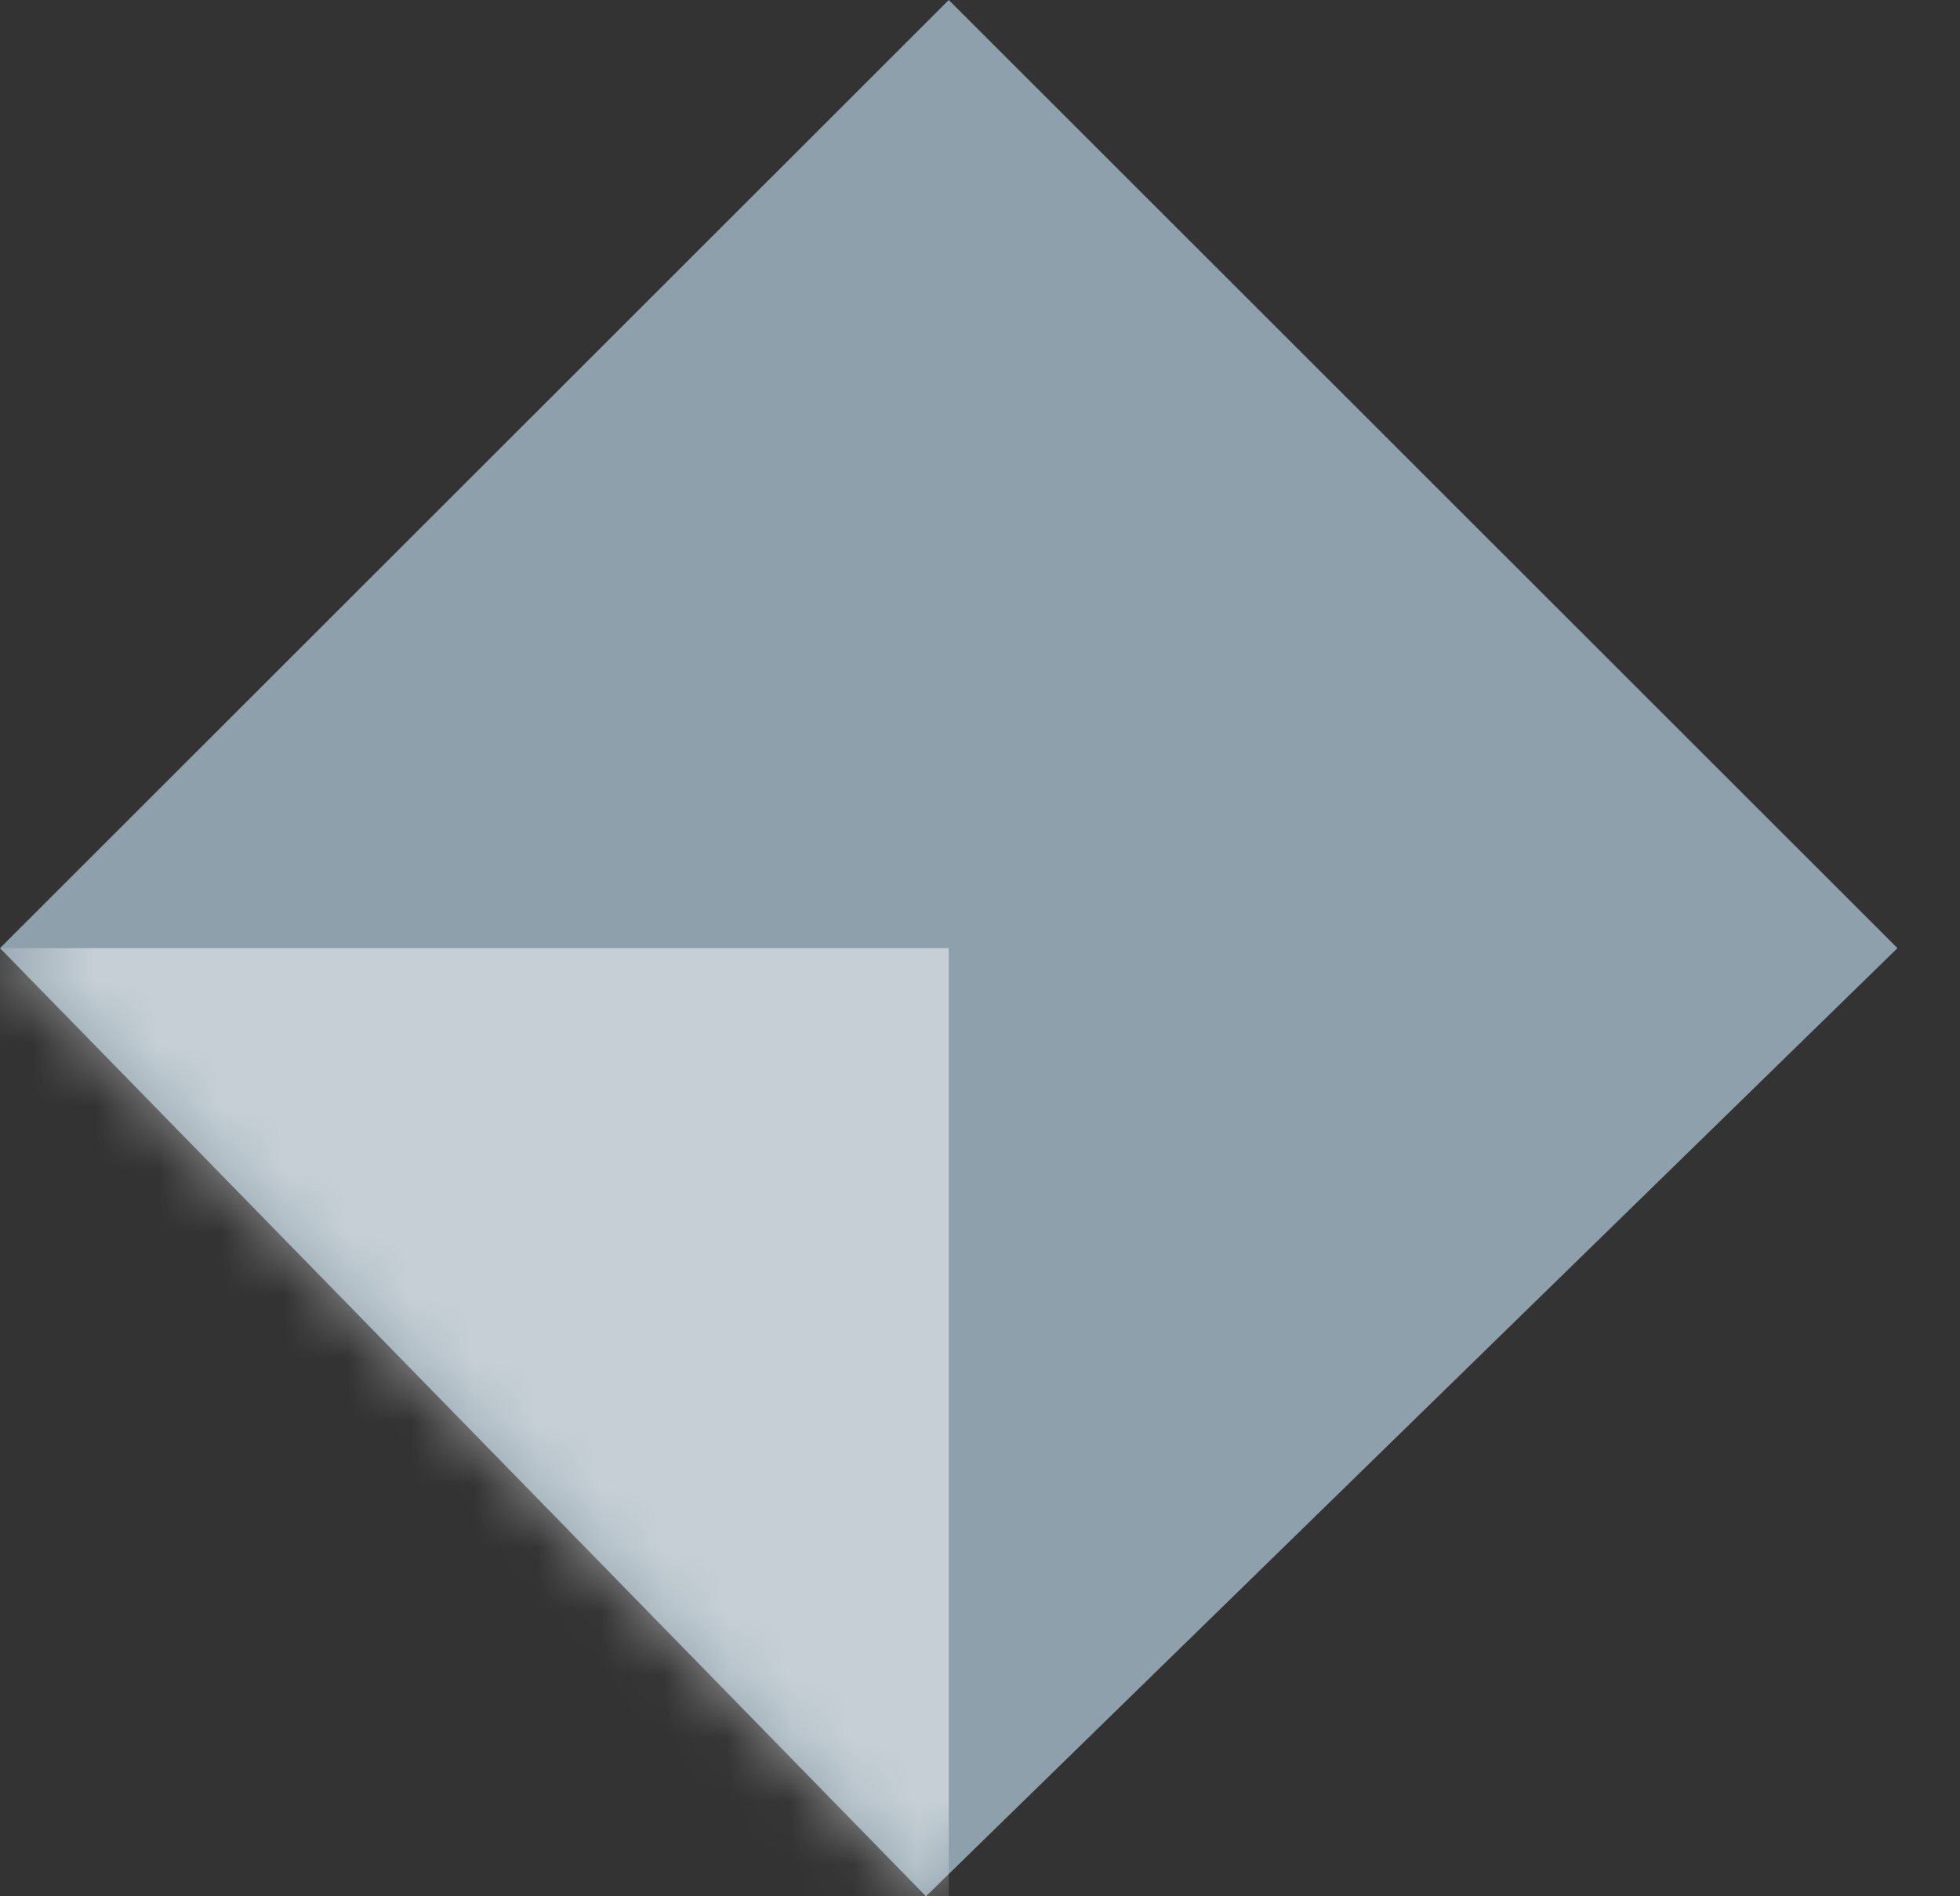
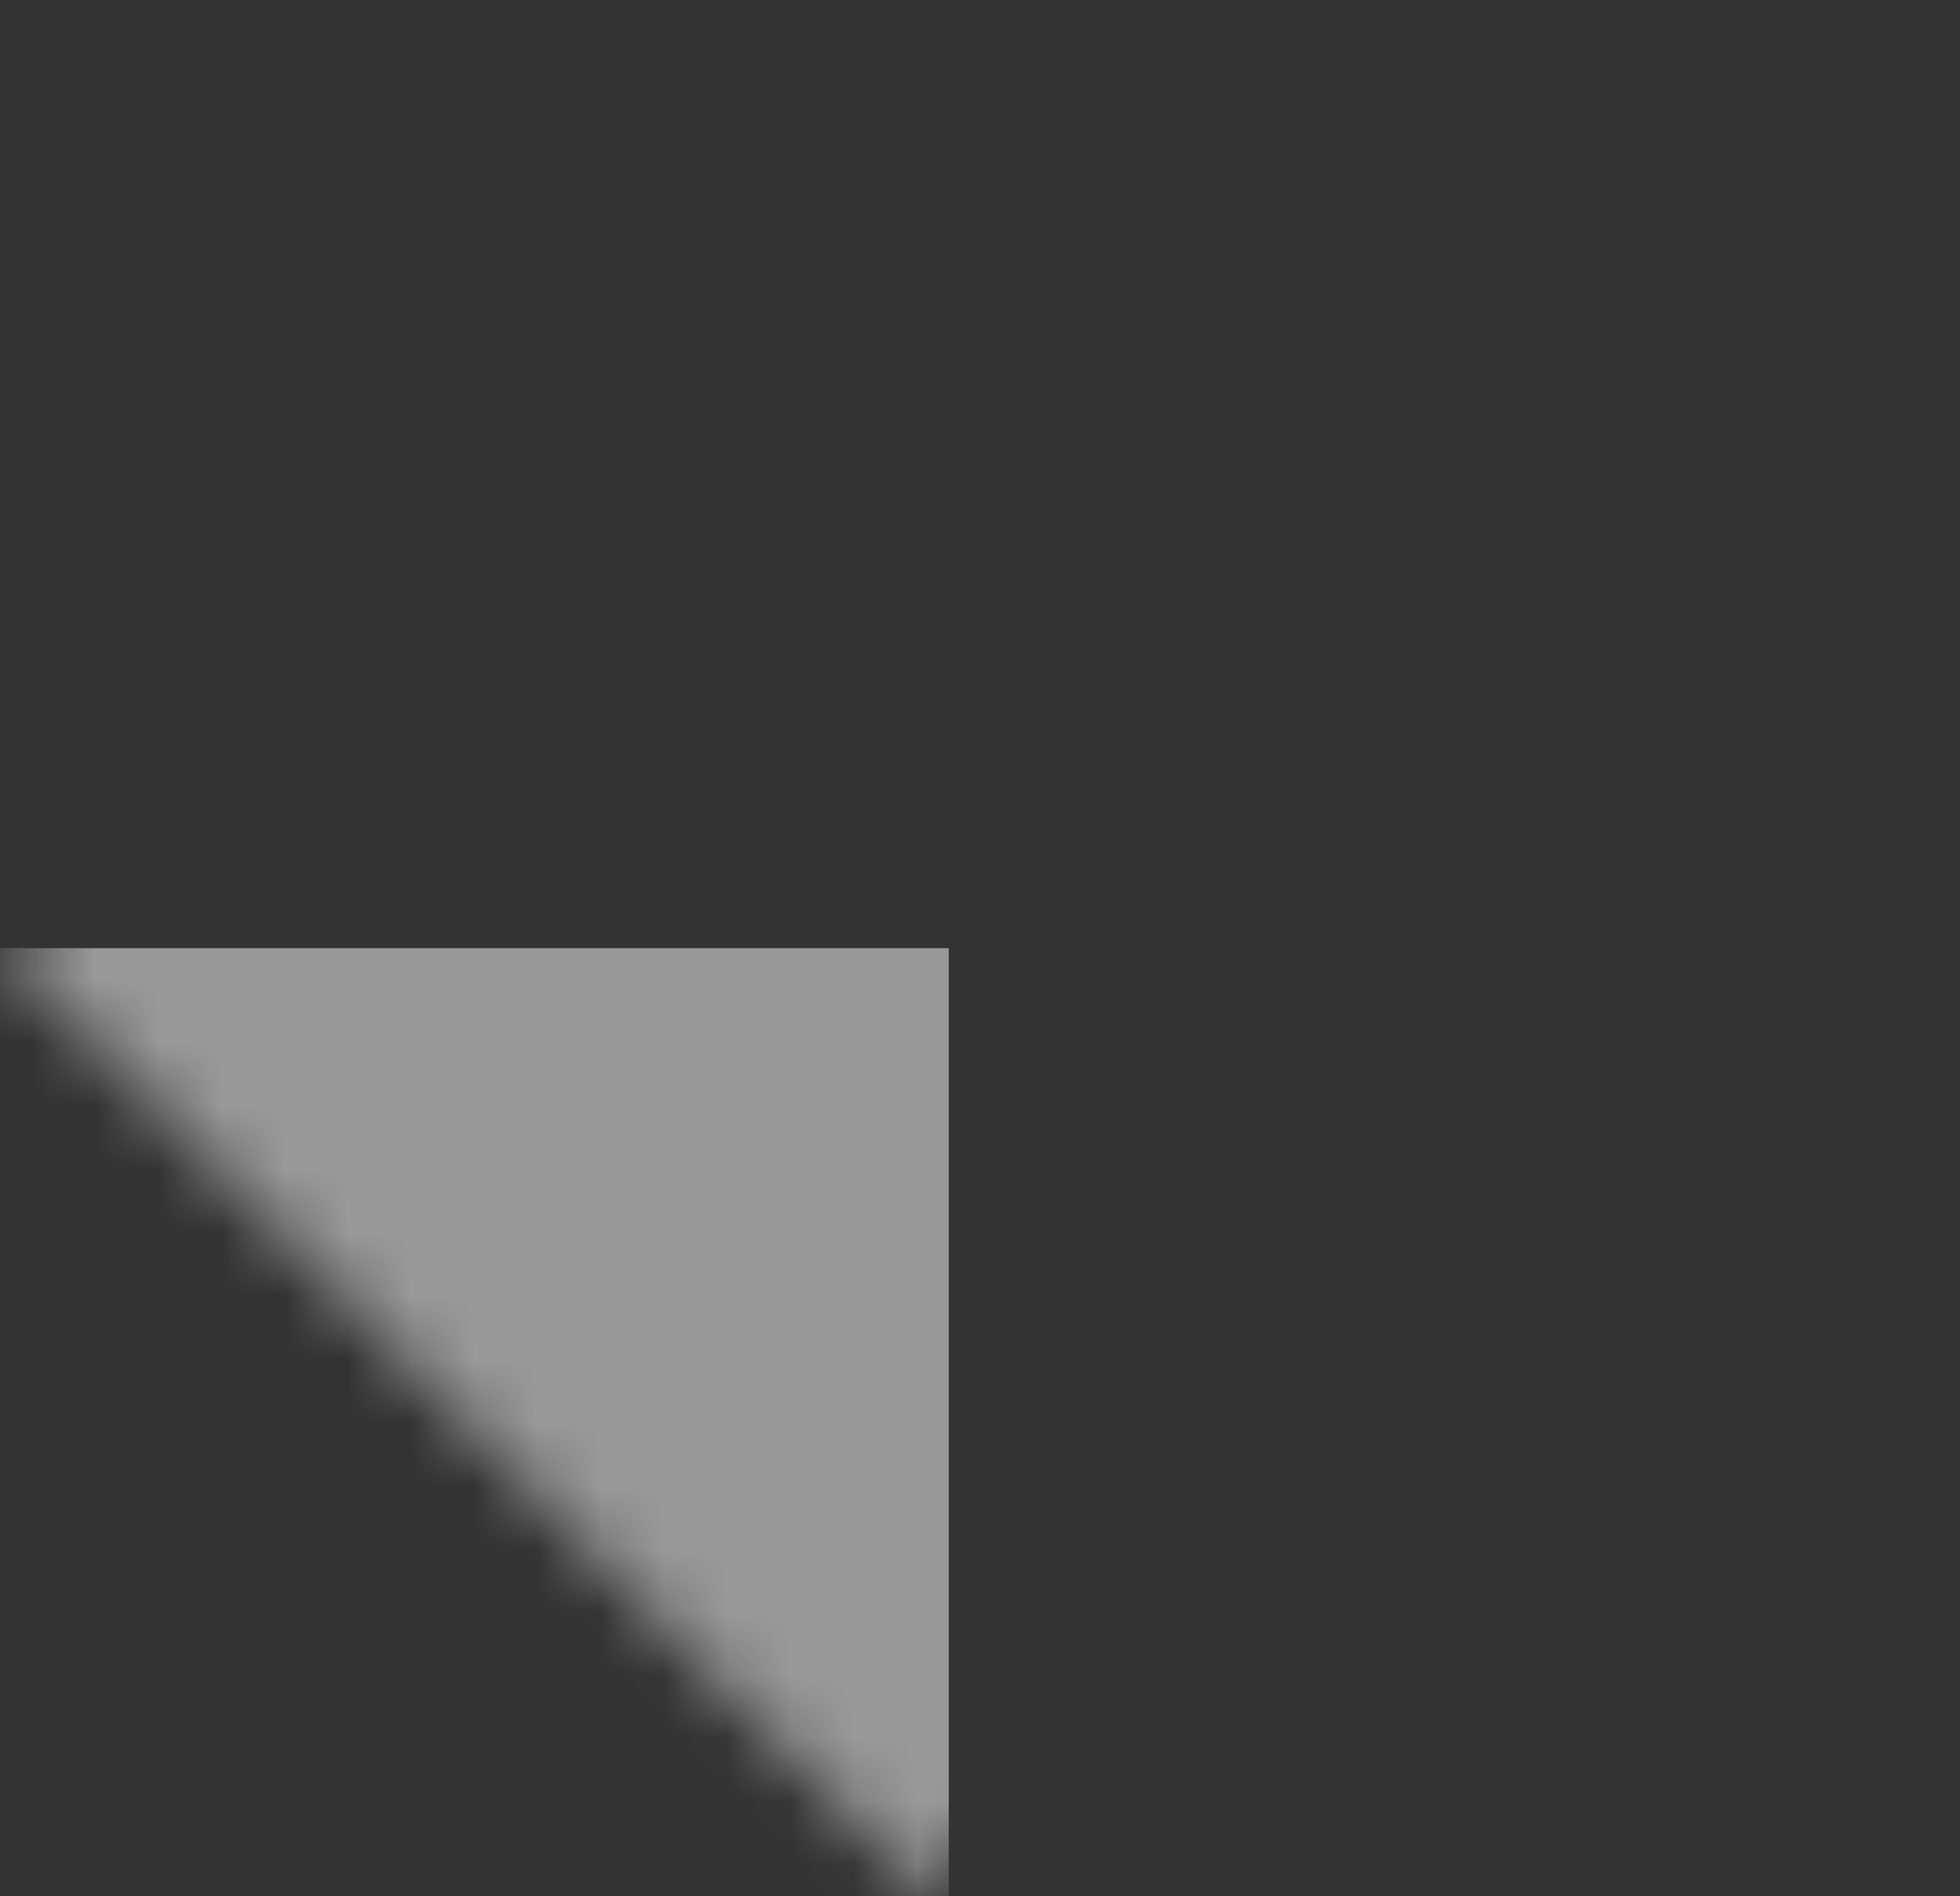
<svg xmlns="http://www.w3.org/2000/svg" width="31" height="30" viewBox="0 0 31 30" fill="none">
  <rect x="0" y="0" width="31" height="30" fill="#333333" stroke="none" />
-   <path fill-rule="evenodd" clip-rule="evenodd" d="M15.006 0L30.011 15L14.645 30L0 15L15.006 0Z" fill="#8DA0AC" />
  <mask id="mask0_2537_16871" style="mask-type:luminance" maskUnits="userSpaceOnUse" x="0" y="0" width="31" height="30">
    <path fill-rule="evenodd" clip-rule="evenodd" d="M15.006 0L30.011 15L14.645 30L0 15L15.006 0Z" fill="white" />
  </mask>
  <g mask="url(#mask0_2537_16871)">
    <rect y="15" width="15.006" height="16.826" fill="white" fill-opacity="0.497" />
  </g>
</svg>